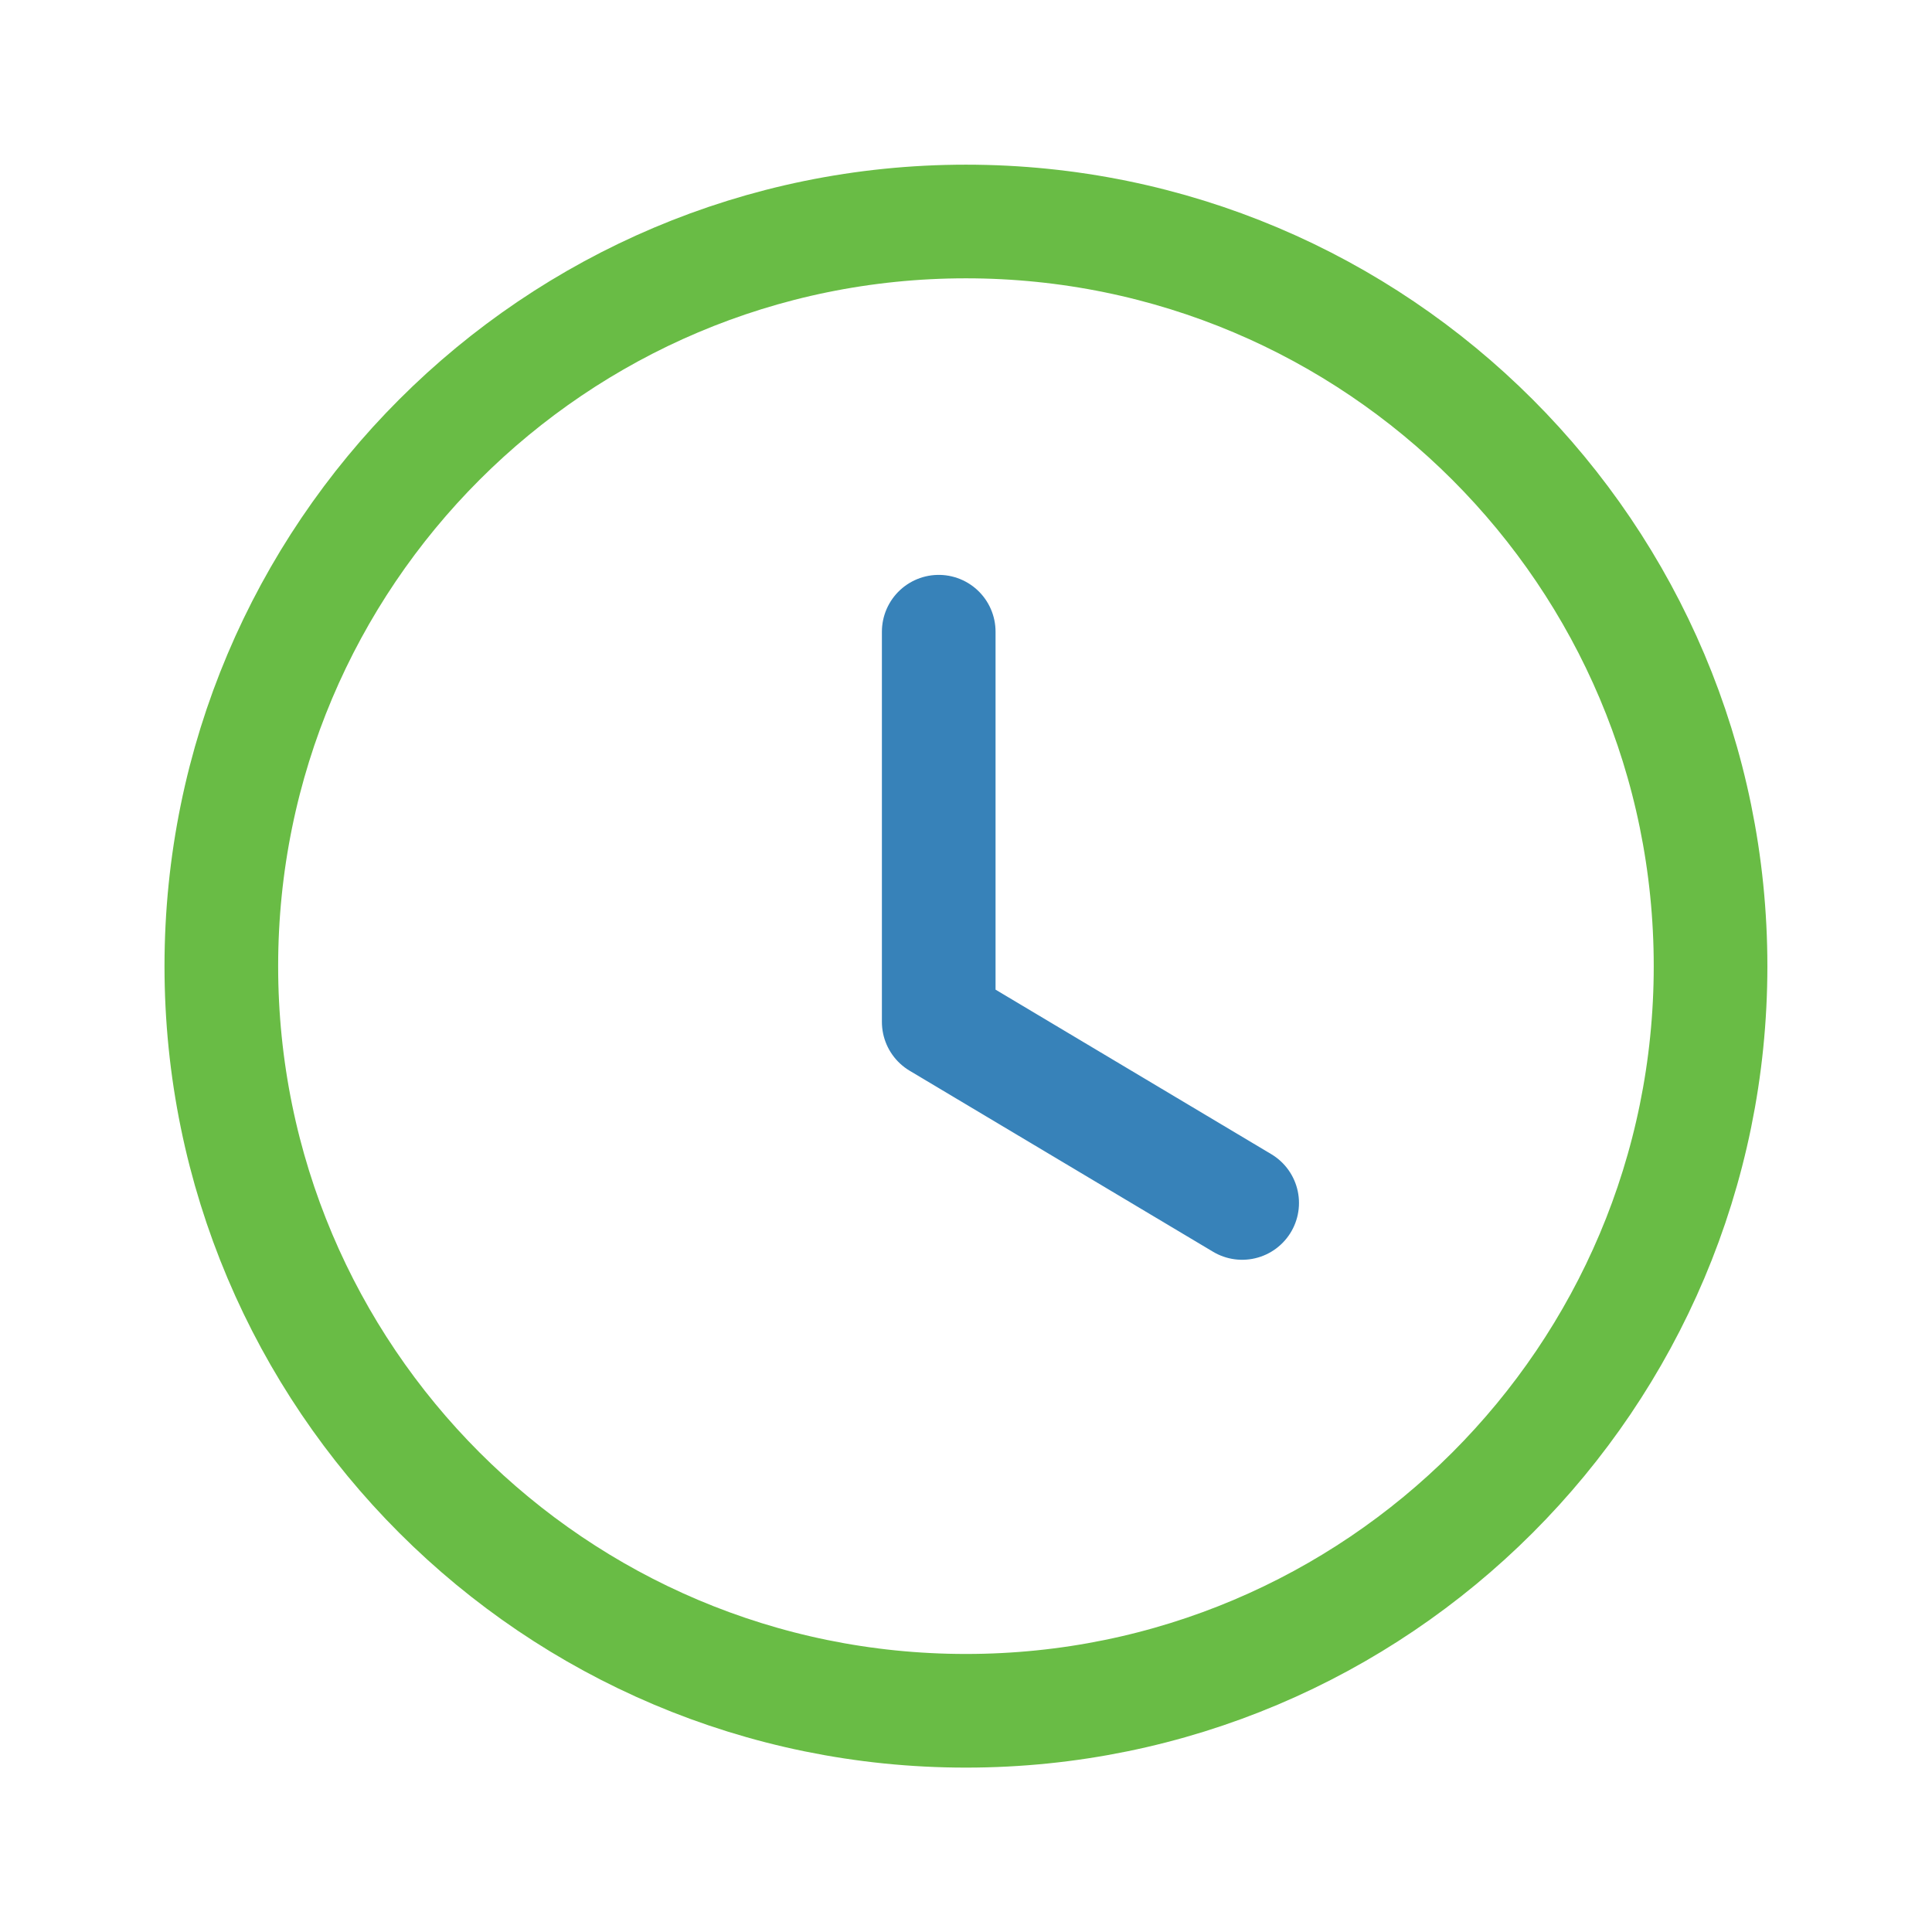
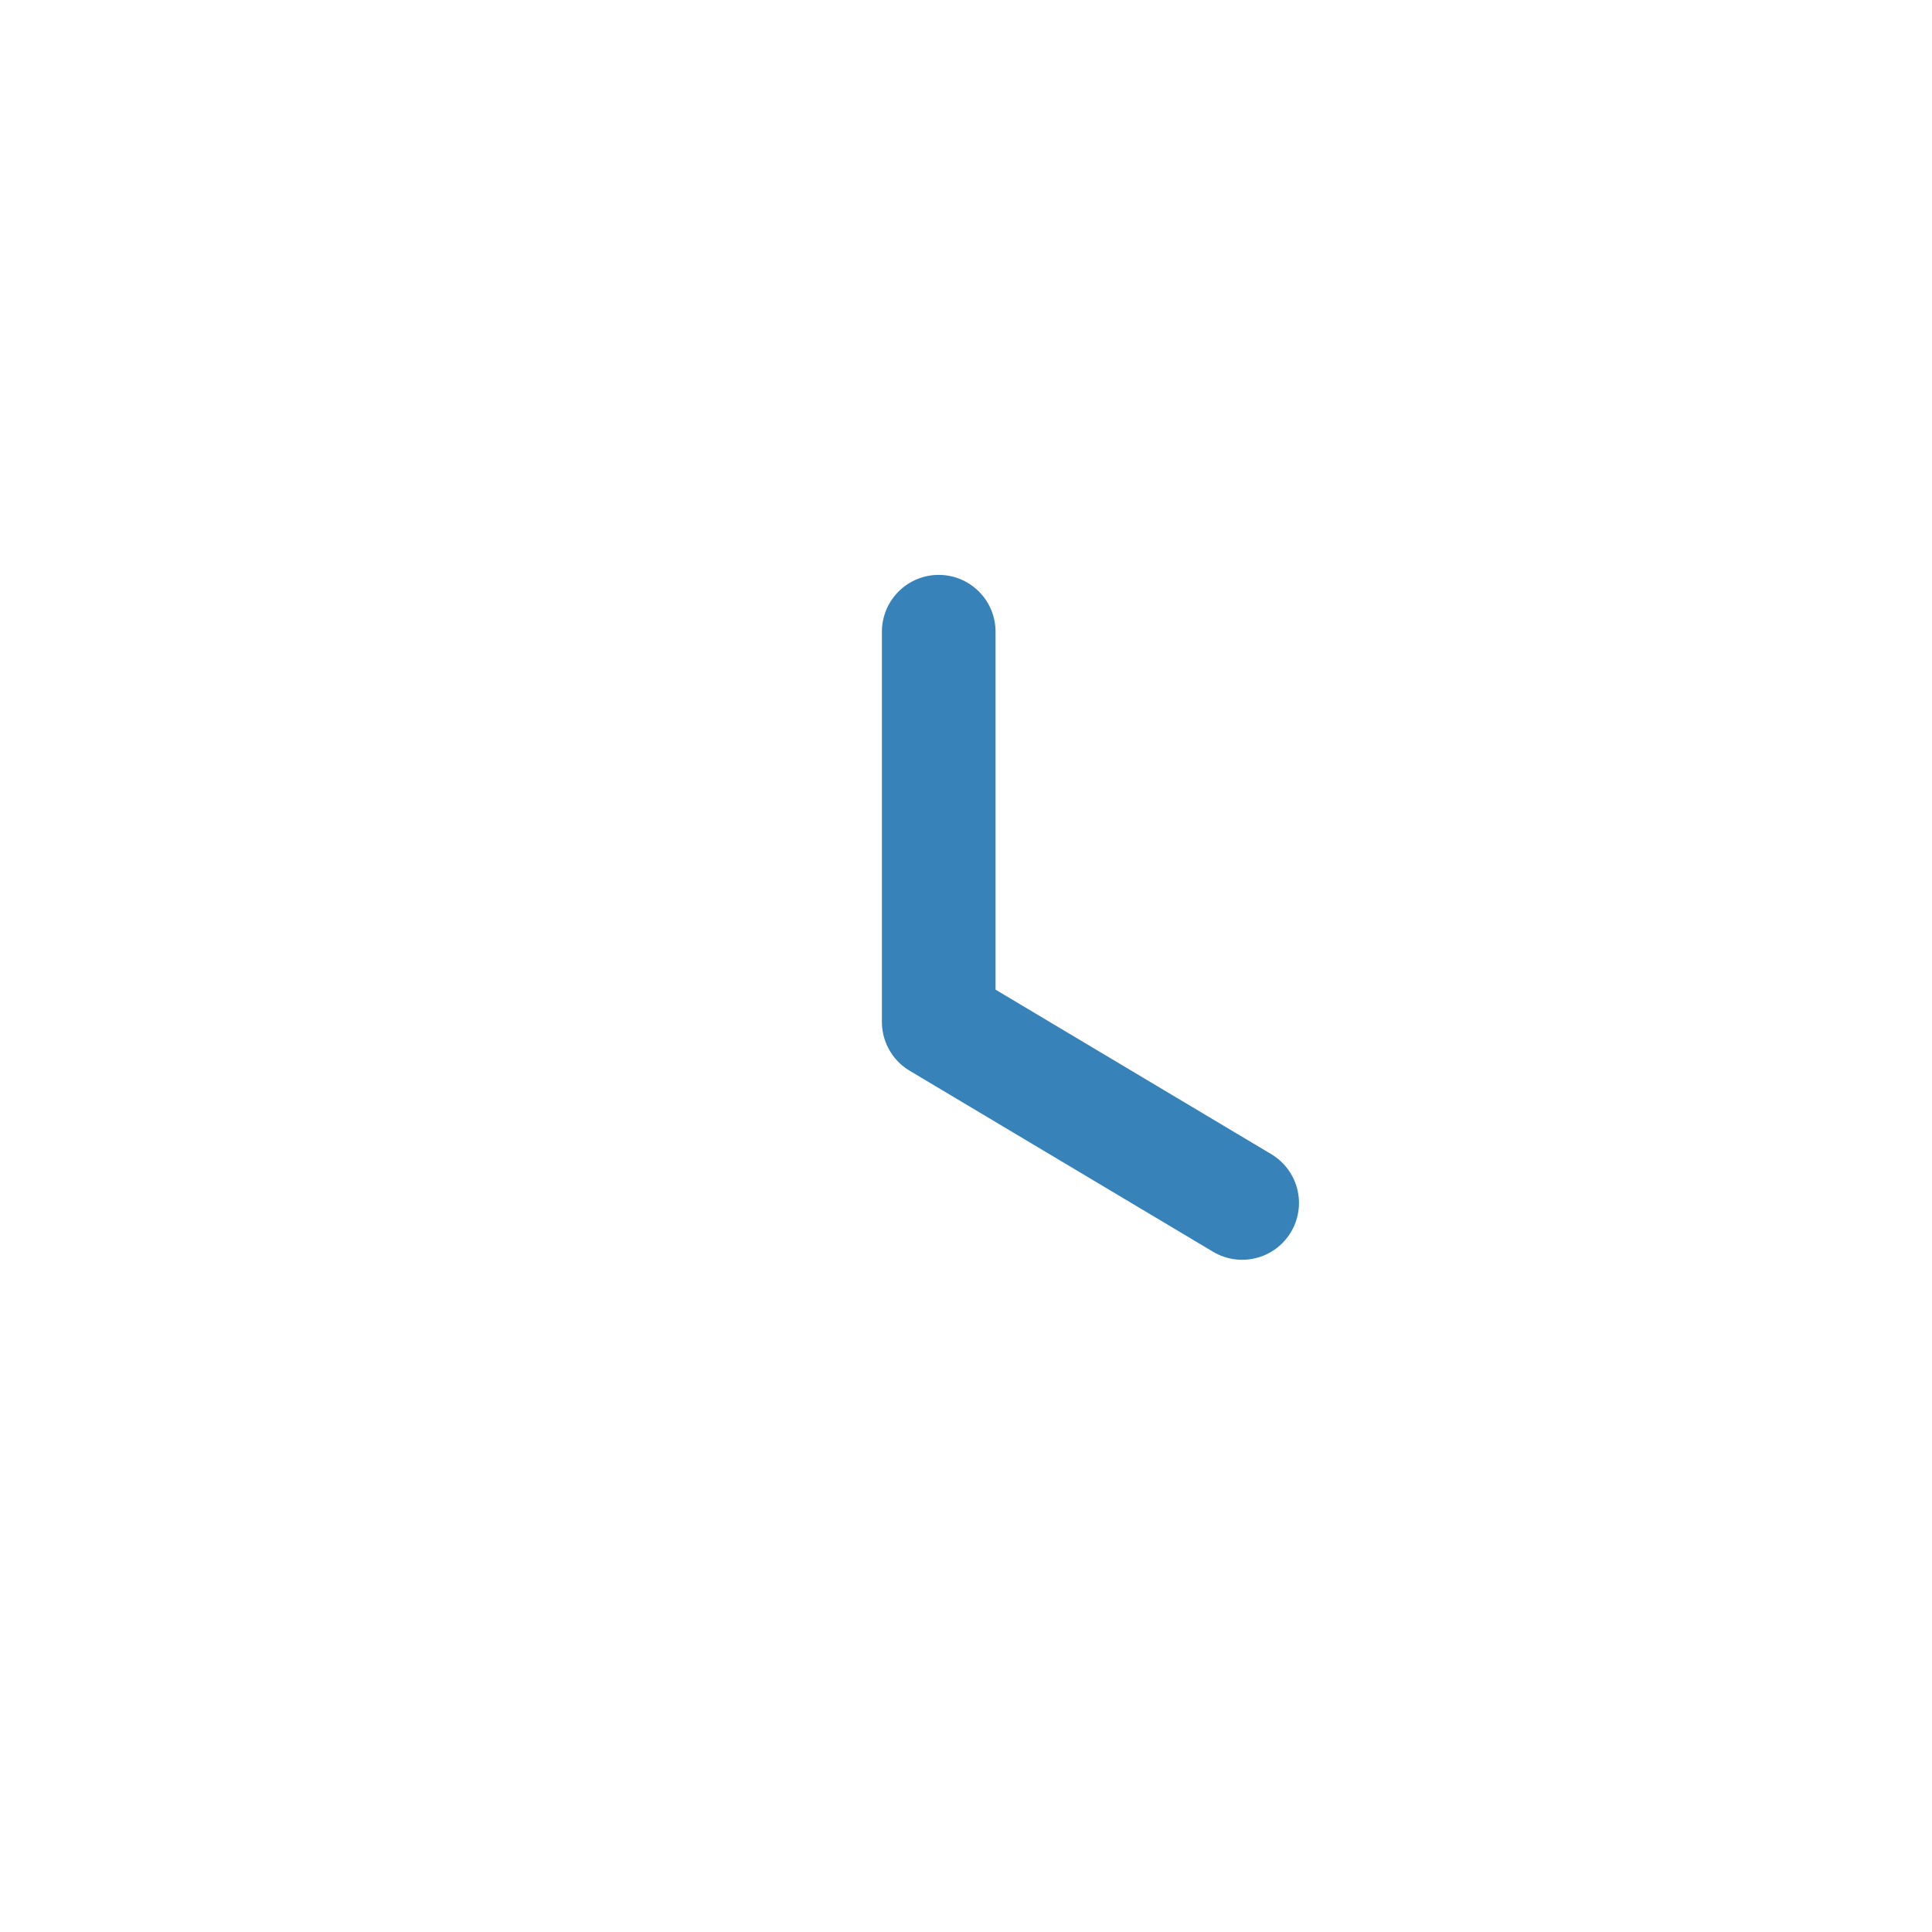
<svg xmlns="http://www.w3.org/2000/svg" width="34" height="34" viewBox="0 0 34 34" fill="none">
-   <path fill-rule="evenodd" clip-rule="evenodd" d="M30.103 17.003C30.103 24.24 24.236 30.107 16.999 30.107C9.761 30.107 3.895 24.24 3.895 17.003C3.895 9.765 9.761 3.898 16.999 3.898C24.236 3.898 30.103 9.765 30.103 17.003Z" stroke="#69BC45" stroke-width="2" stroke-linecap="round" stroke-linejoin="round" />
  <path d="M21.86 21.17L16.52 17.984V11.117" stroke="#3782B9" stroke-width="2" stroke-linecap="round" stroke-linejoin="round" />
</svg>